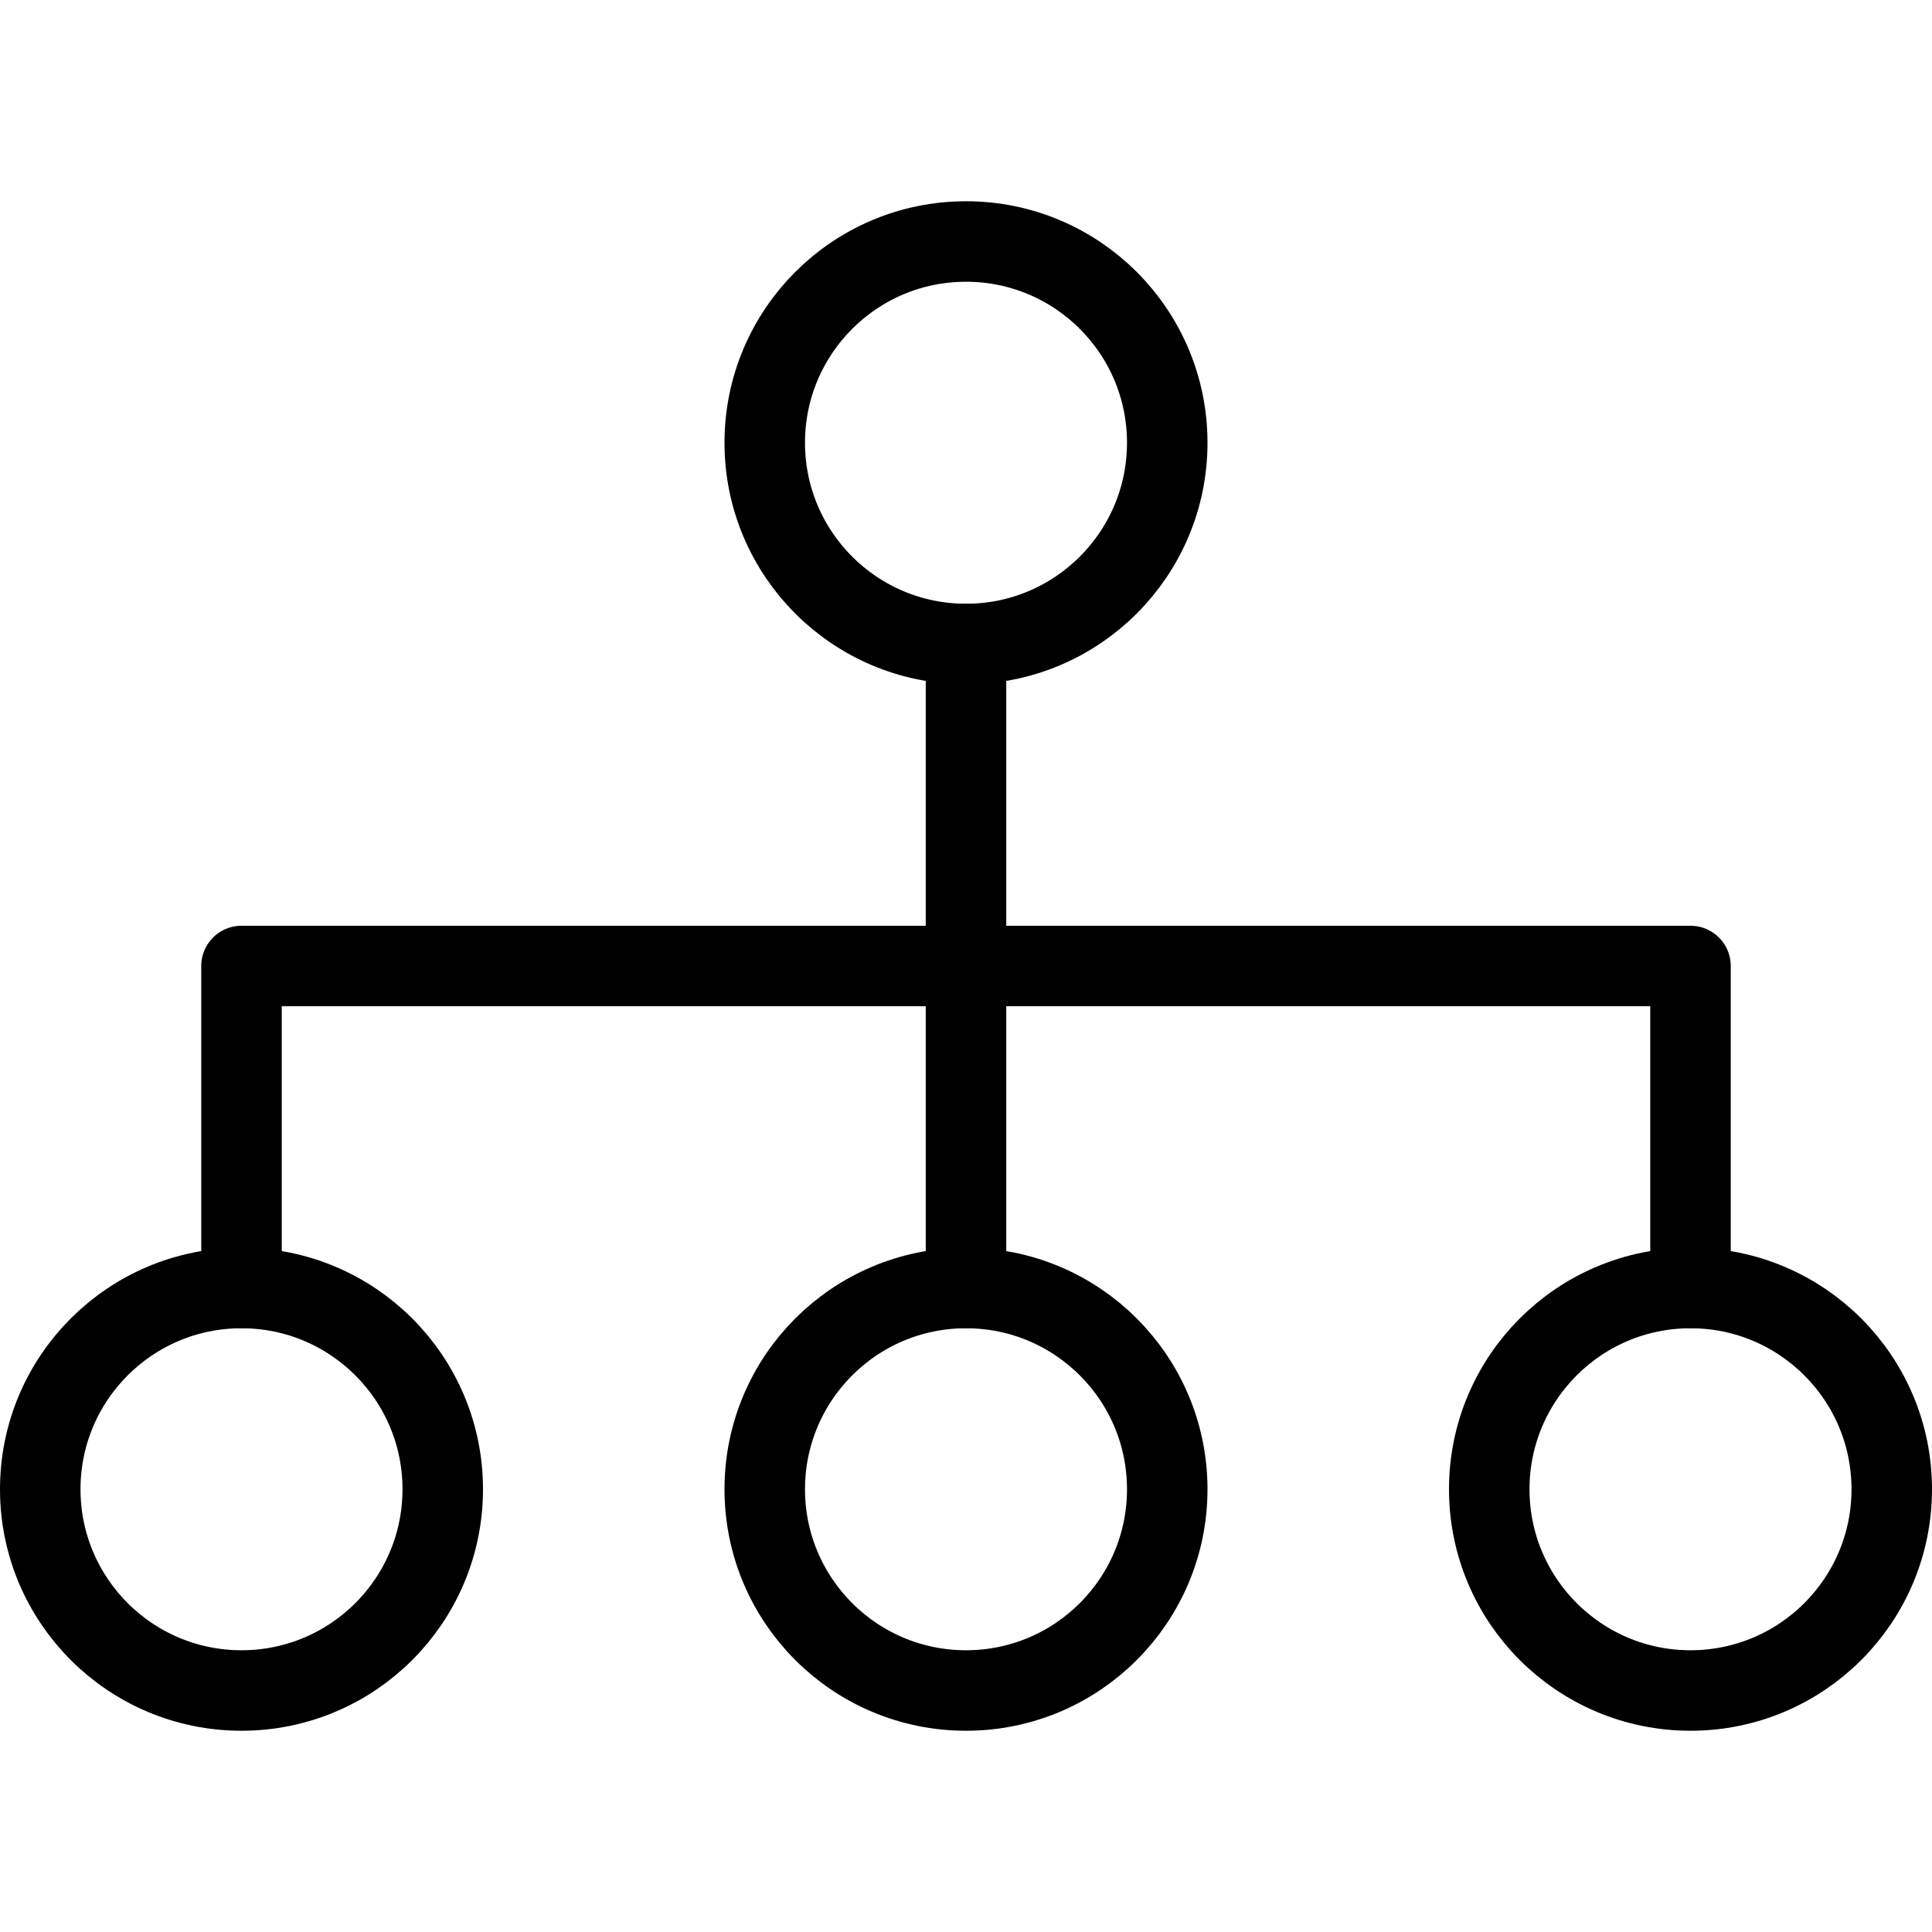
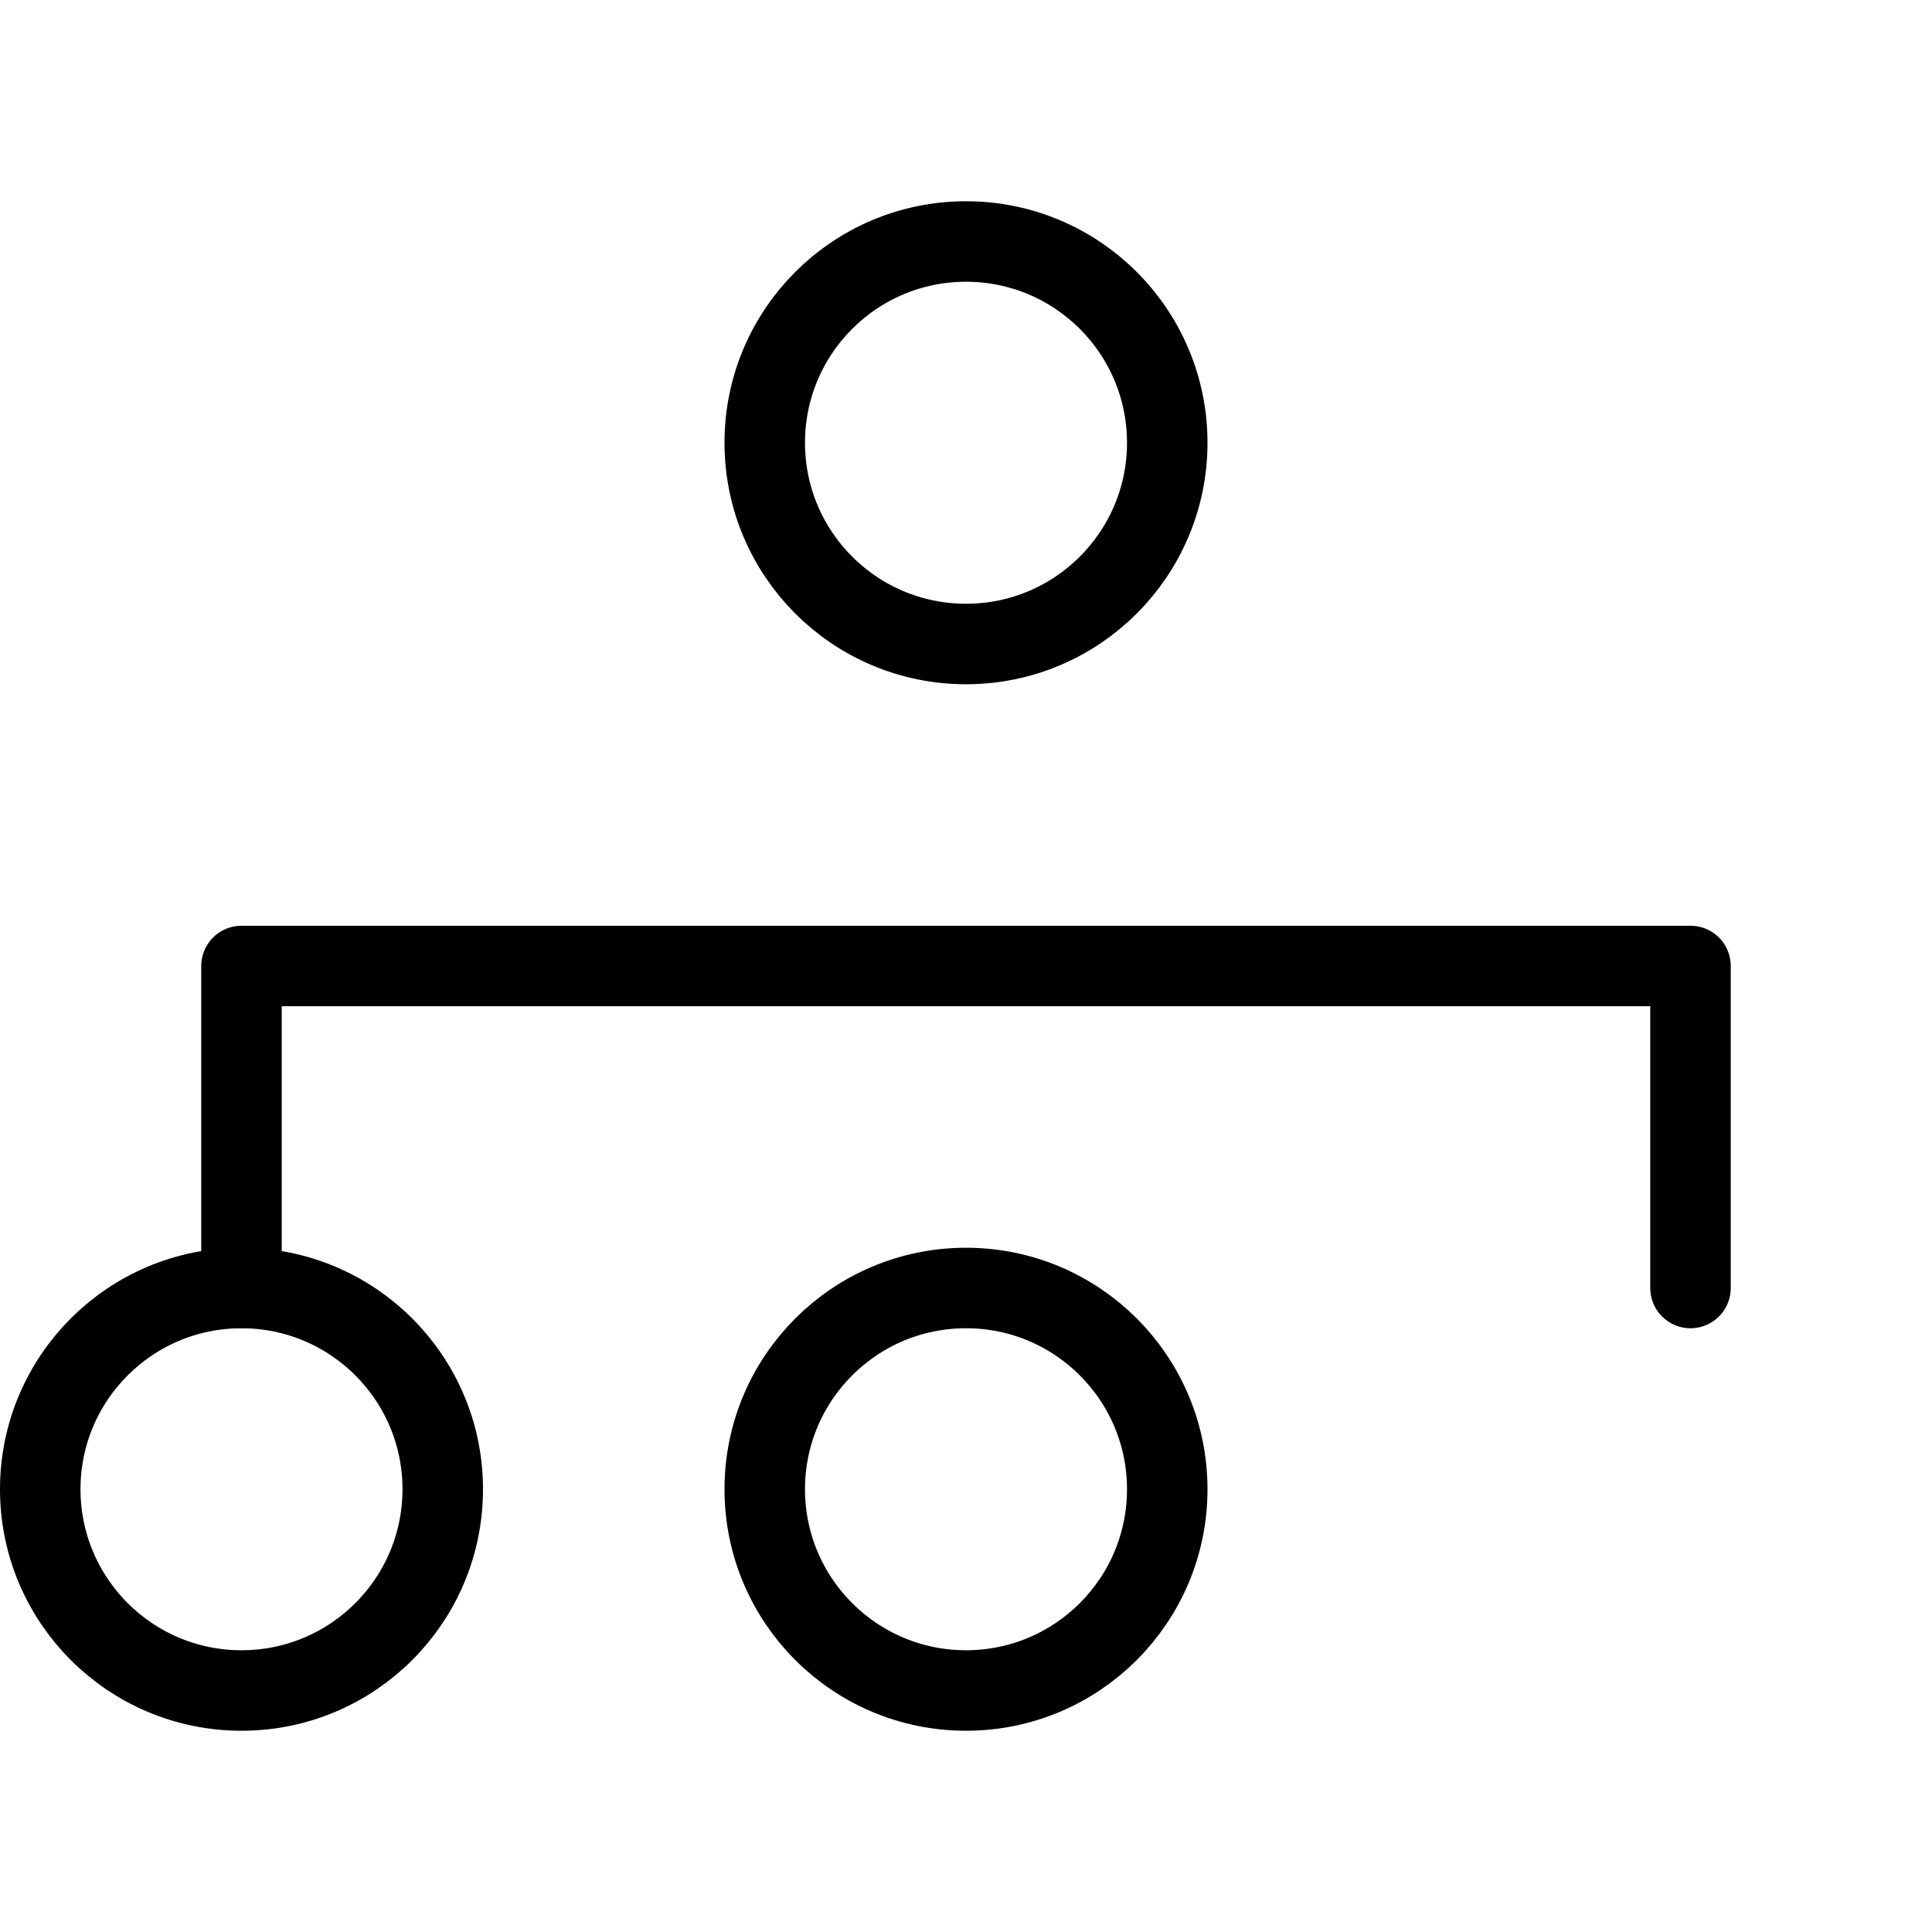
<svg xmlns="http://www.w3.org/2000/svg" xml:space="preserve" width="48px" height="48px" version="1.1" style="shape-rendering:geometricPrecision; text-rendering:geometricPrecision; image-rendering:optimizeQuality; fill-rule:evenodd; clip-rule:evenodd" viewBox="0 0 48 48">
  <defs>
    <style type="text/css">
   
    .str0 {stroke:black;stroke-width:2;stroke-linecap:round;stroke-linejoin:round}
    .fil0 {fill:none}
   
  </style>
  </defs>
  <g id="Слой_x0020_2">
    <circle class="fil0 str0" cx="6" cy="37" r="5" />
    <circle class="fil0 str0" cx="24" cy="37" r="5" />
-     <circle class="fil0 str0" cx="42" cy="37" r="5" />
    <circle class="fil0 str0" cx="24" cy="11" r="5" />
-     <path class="fil0 str0" d="M24 32l0 -16" />
    <path class="fil0 str0" d="M6 32l0 -8 36 0 0 8" />
  </g>
</svg>